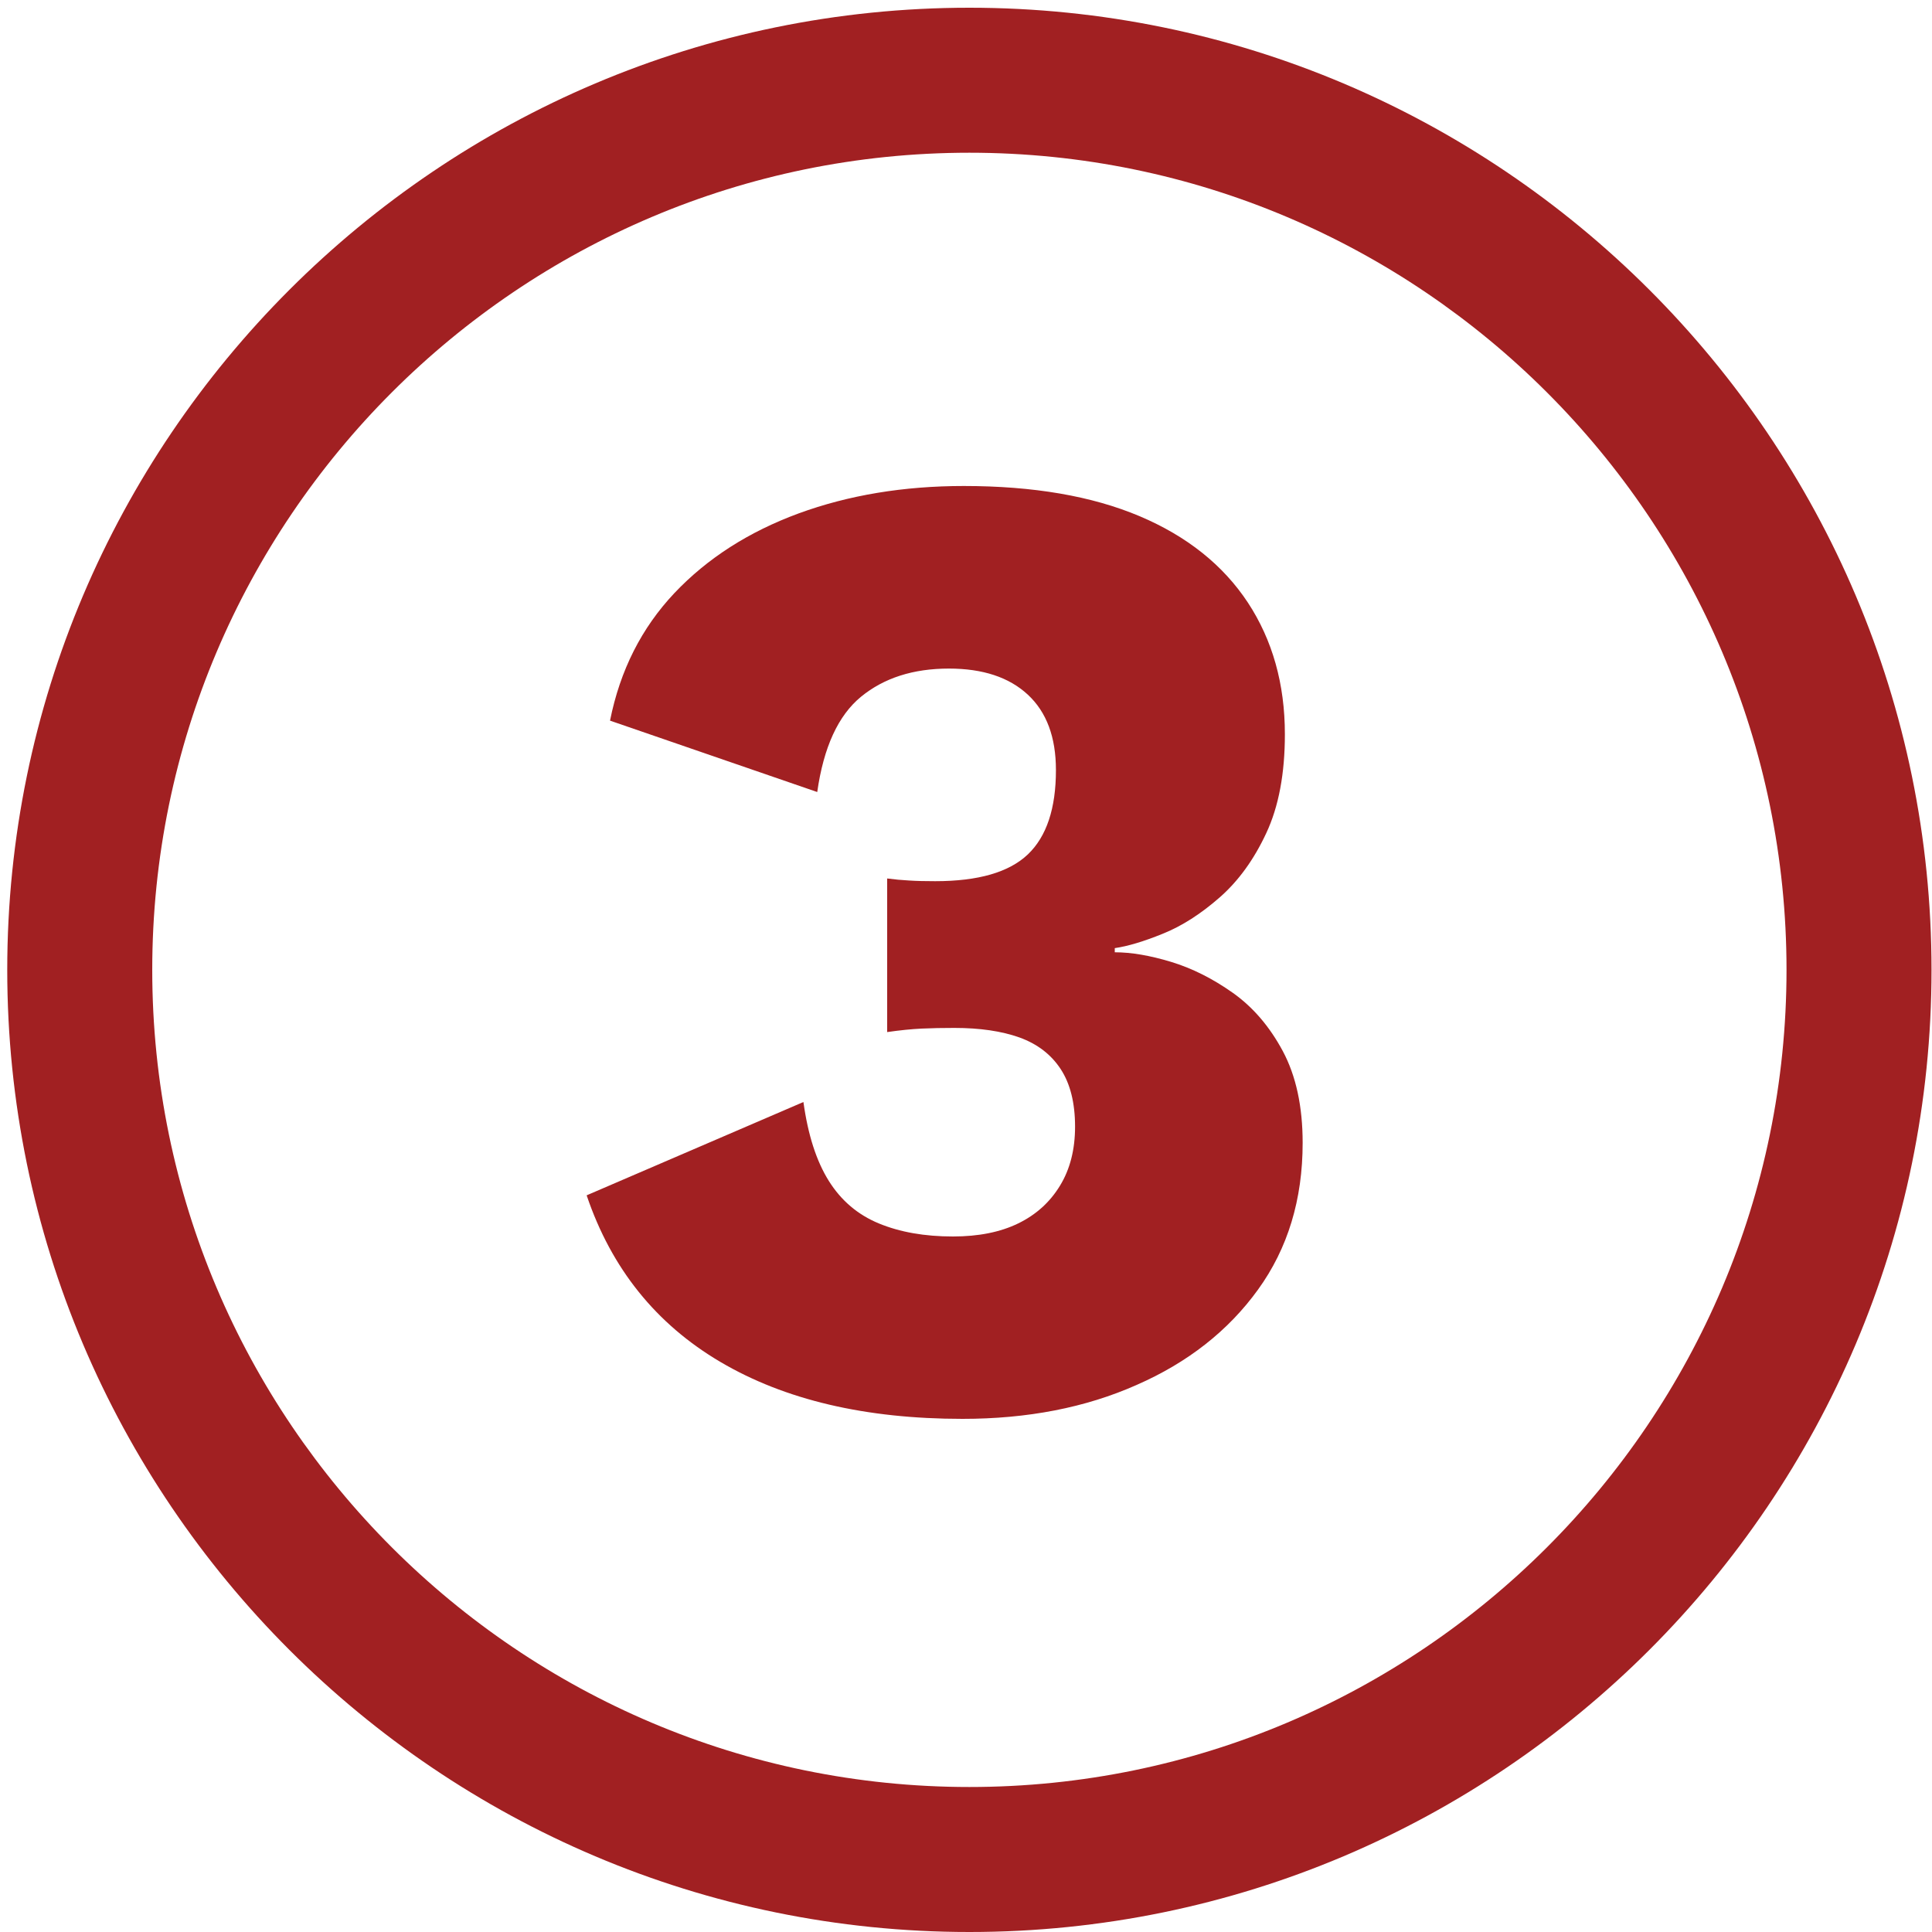
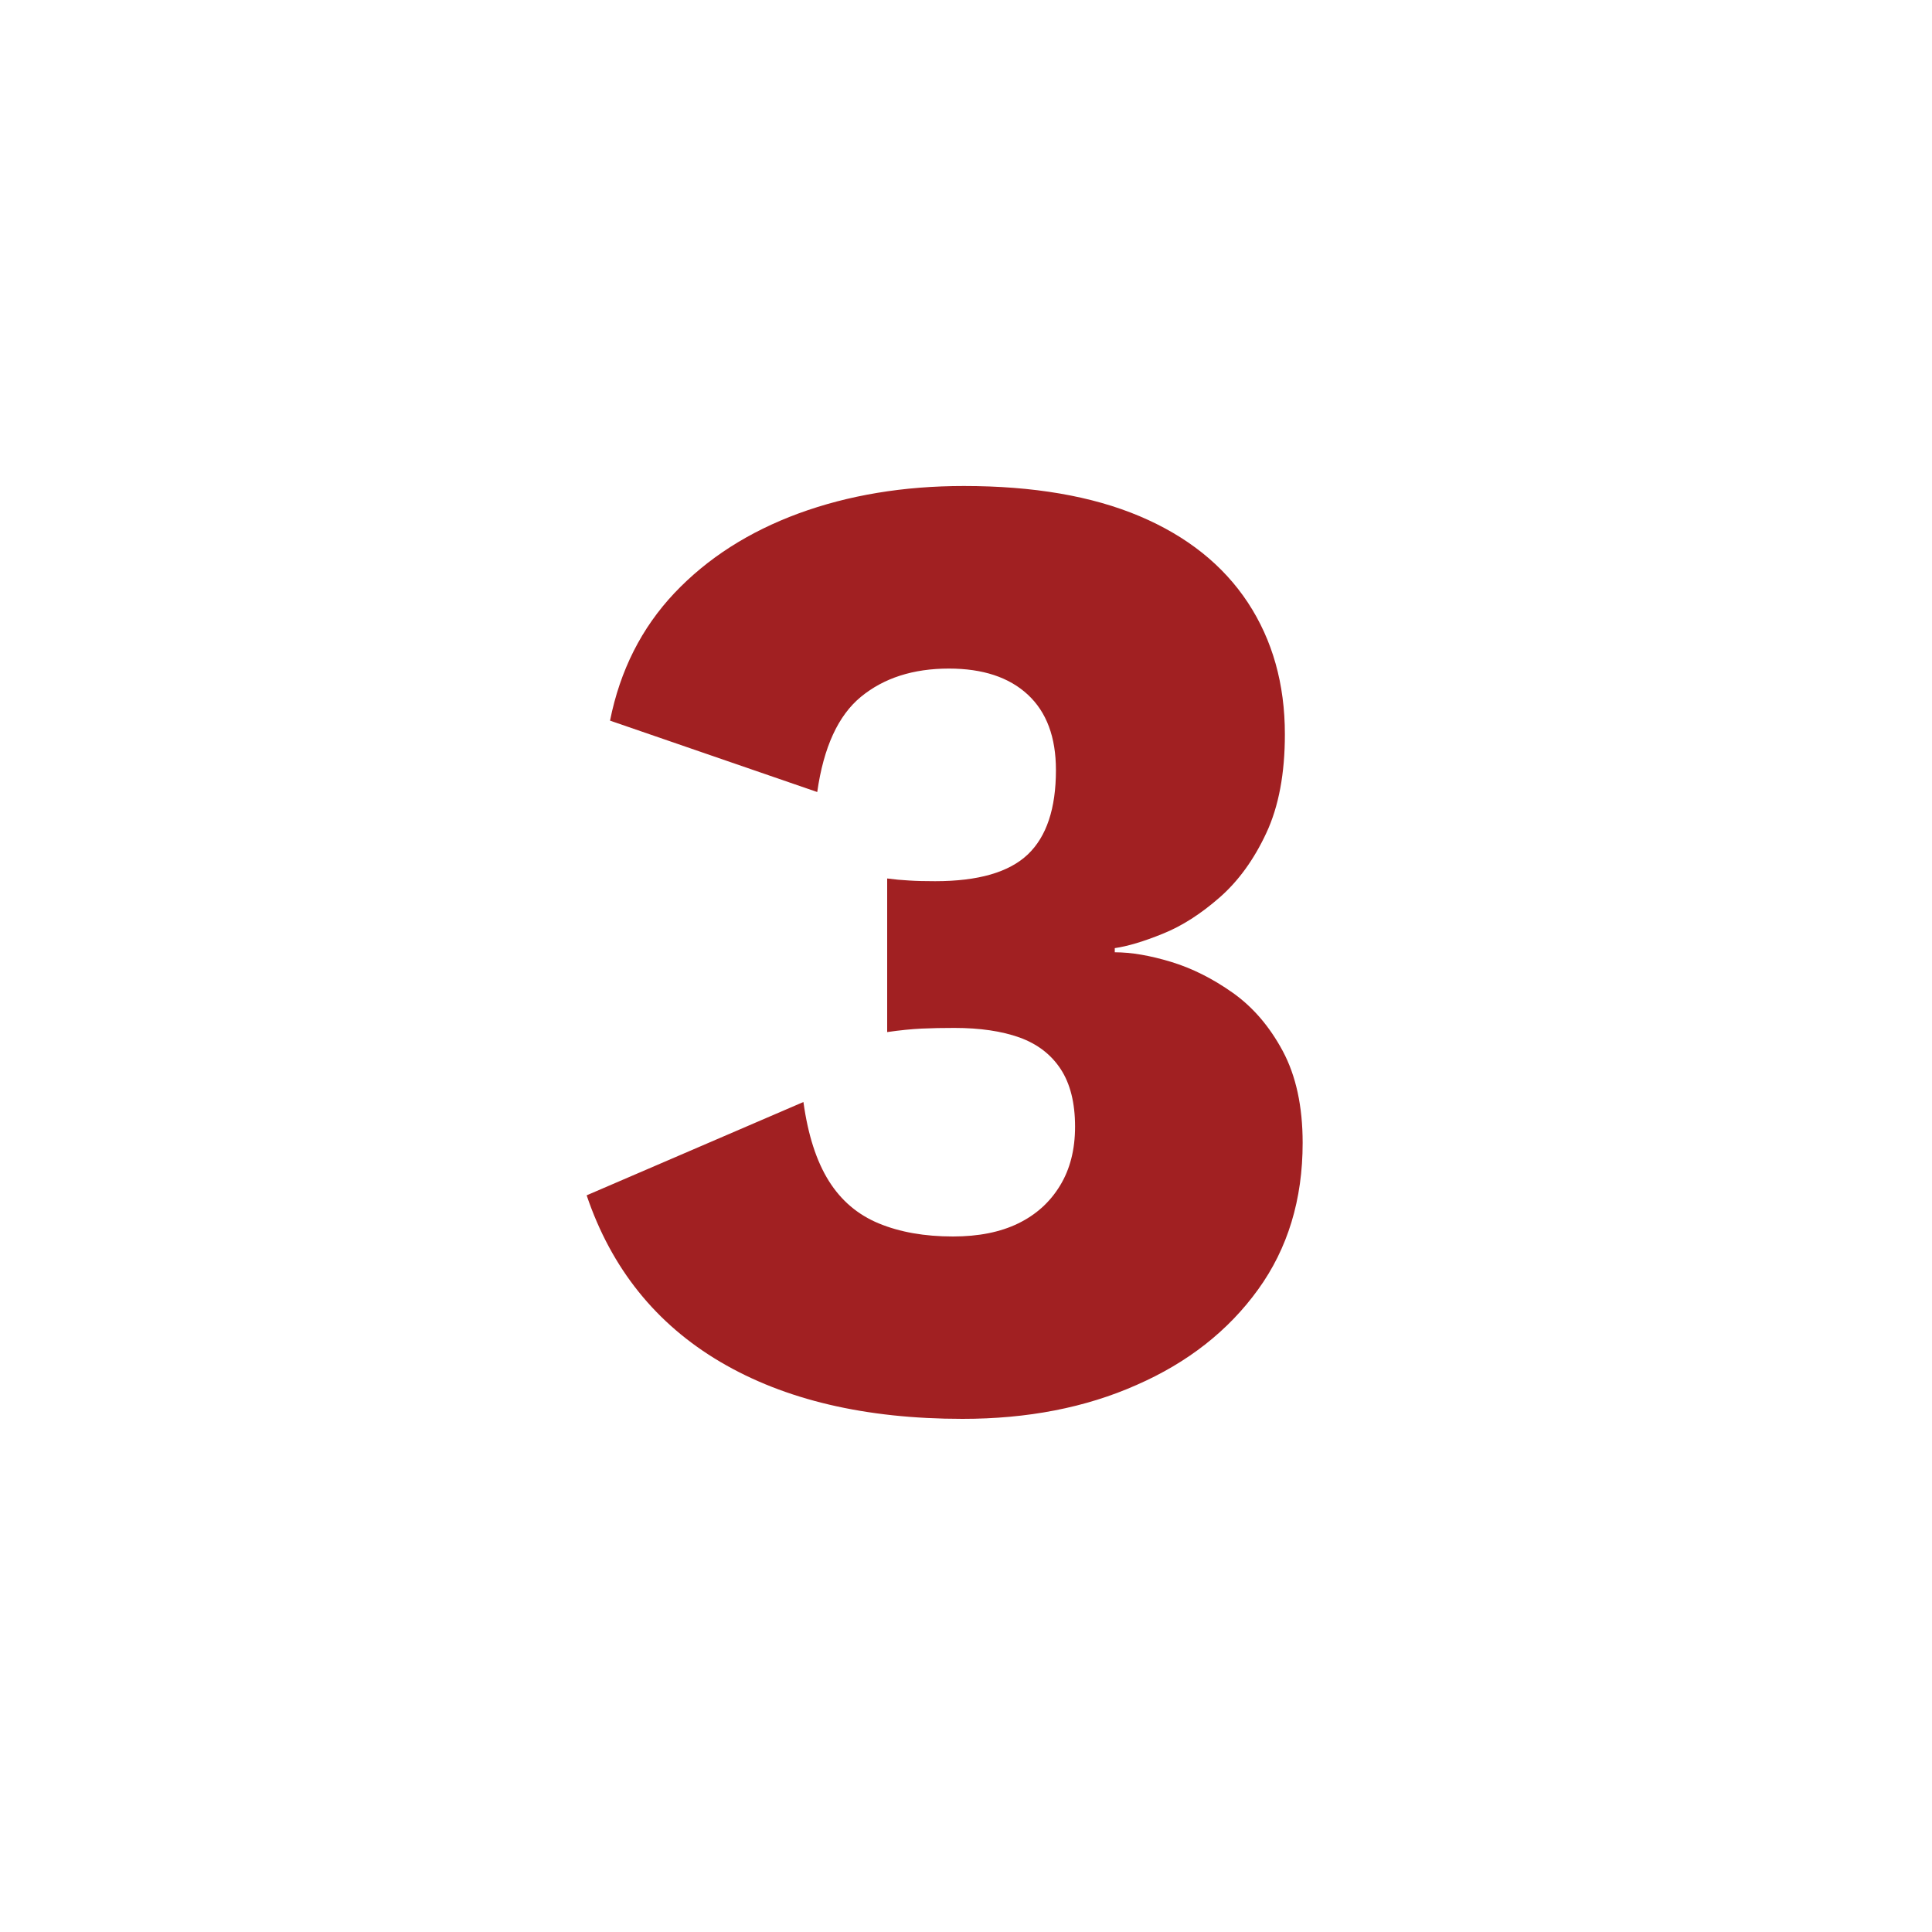
<svg xmlns="http://www.w3.org/2000/svg" version="1.1" id="Layer_1" x="0px" y="0px" viewBox="0 0 200 200" style="enable-background:new 0 0 200 200;" xml:space="preserve">
  <style type="text/css">
	.st0{fill:#A12022;}
</style>
  <g>
    <g>
-       <path class="st0" d="M100.35,200c-54.92,0-99.6-44.68-99.6-99.6s44.68-99.6,99.6-99.6s99.6,44.68,99.6,99.6S155.27,200,100.35,200    z M100.35,15.81c-46.64,0-84.59,37.95-84.59,84.59s37.95,84.59,84.59,84.59c46.64,0,84.59-37.95,84.59-84.59    S146.99,15.81,100.35,15.81z" />
-     </g>
+       </g>
  </g>
  <g>
    <path class="st0" d="M99.64,146.88c-10.04,0-18.39-1.96-25.06-5.89c-6.67-3.93-11.29-9.68-13.85-17.25l22.44-9.66   c0.47,3.41,1.35,6.13,2.63,8.17c1.28,2.04,3,3.5,5.18,4.4c2.18,0.9,4.73,1.35,7.67,1.35c2.65,0,4.9-0.45,6.75-1.35   c1.85-0.9,3.29-2.2,4.33-3.91c1.04-1.7,1.56-3.74,1.56-6.11c0-2.46-0.5-4.45-1.49-5.96c-0.99-1.51-2.41-2.6-4.26-3.27   c-1.85-0.66-4.1-0.99-6.74-0.99c-1.23,0-2.37,0.02-3.41,0.07c-1.04,0.05-2.23,0.17-3.55,0.36v-15.9c0.76,0.1,1.51,0.17,2.27,0.21   c0.76,0.05,1.66,0.07,2.7,0.07c4.45,0,7.64-0.92,9.59-2.77c1.94-1.85,2.91-4.76,2.91-8.73c0-3.41-0.97-6.01-2.91-7.81   c-1.94-1.8-4.66-2.7-8.17-2.7c-3.69,0-6.72,0.97-9.09,2.91c-2.37,1.94-3.88,5.23-4.54,9.87L63.15,74.6   c1.04-5.21,3.27-9.61,6.67-13.21c3.41-3.6,7.69-6.34,12.85-8.24c5.16-1.89,10.86-2.84,17.11-2.84c7.19,0,13.25,1.04,18.18,3.12   c4.92,2.08,8.66,5.07,11.22,8.95c2.55,3.88,3.83,8.43,3.83,13.63c0,4.07-0.64,7.48-1.92,10.22c-1.28,2.75-2.89,4.97-4.83,6.67   c-1.94,1.7-3.9,2.96-5.89,3.76c-1.99,0.81-3.65,1.3-4.97,1.49v0.43c1.71,0,3.64,0.33,5.82,0.99c2.18,0.66,4.31,1.73,6.39,3.2   c2.08,1.47,3.81,3.48,5.18,6.03c1.37,2.56,2.06,5.73,2.06,9.51c0,5.87-1.54,10.93-4.62,15.19c-3.08,4.26-7.27,7.55-12.57,9.87   C112.37,145.72,106.36,146.88,99.64,146.88z" />
  </g>
</svg>